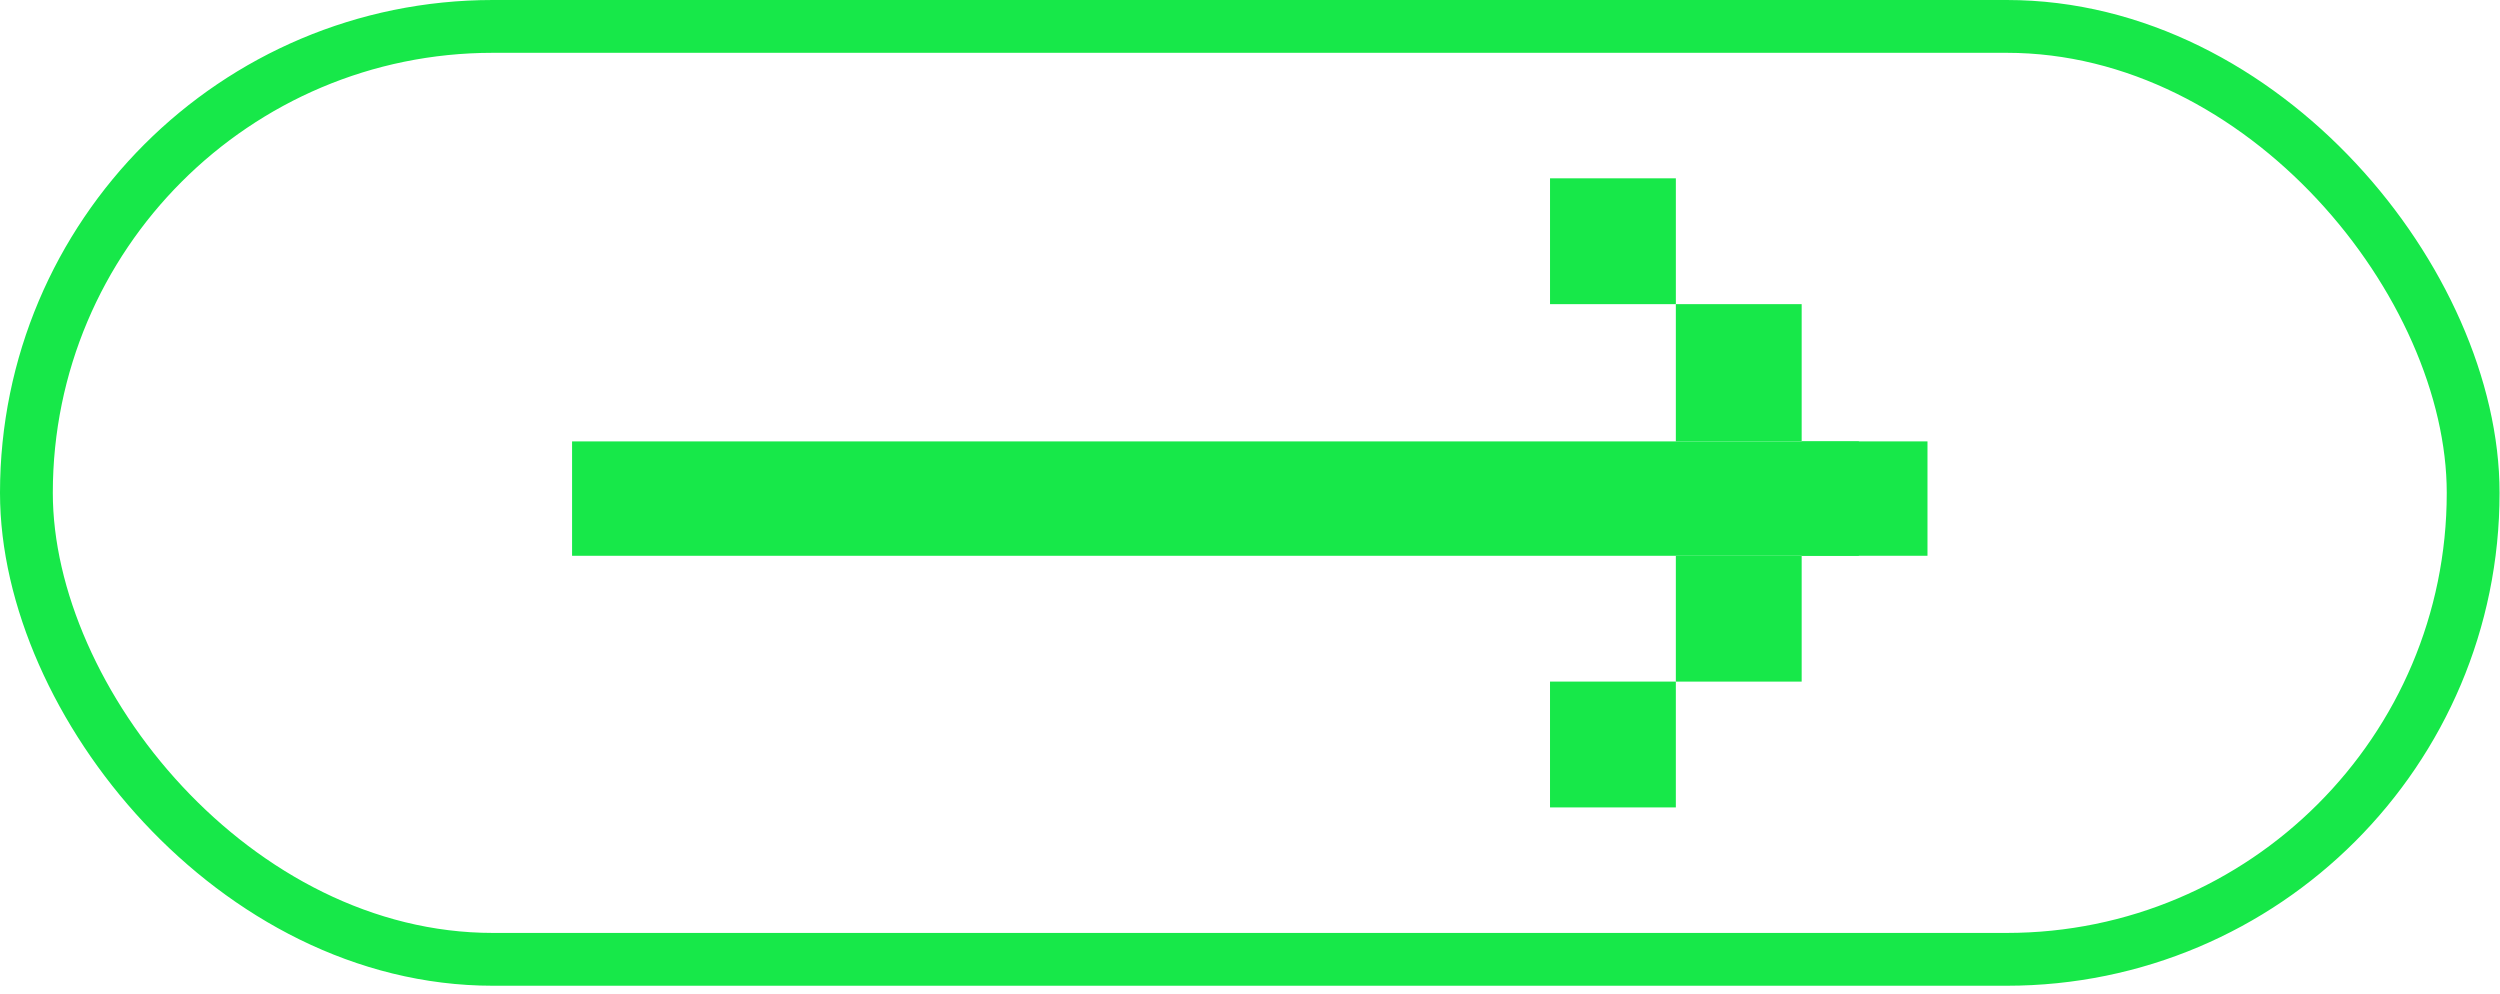
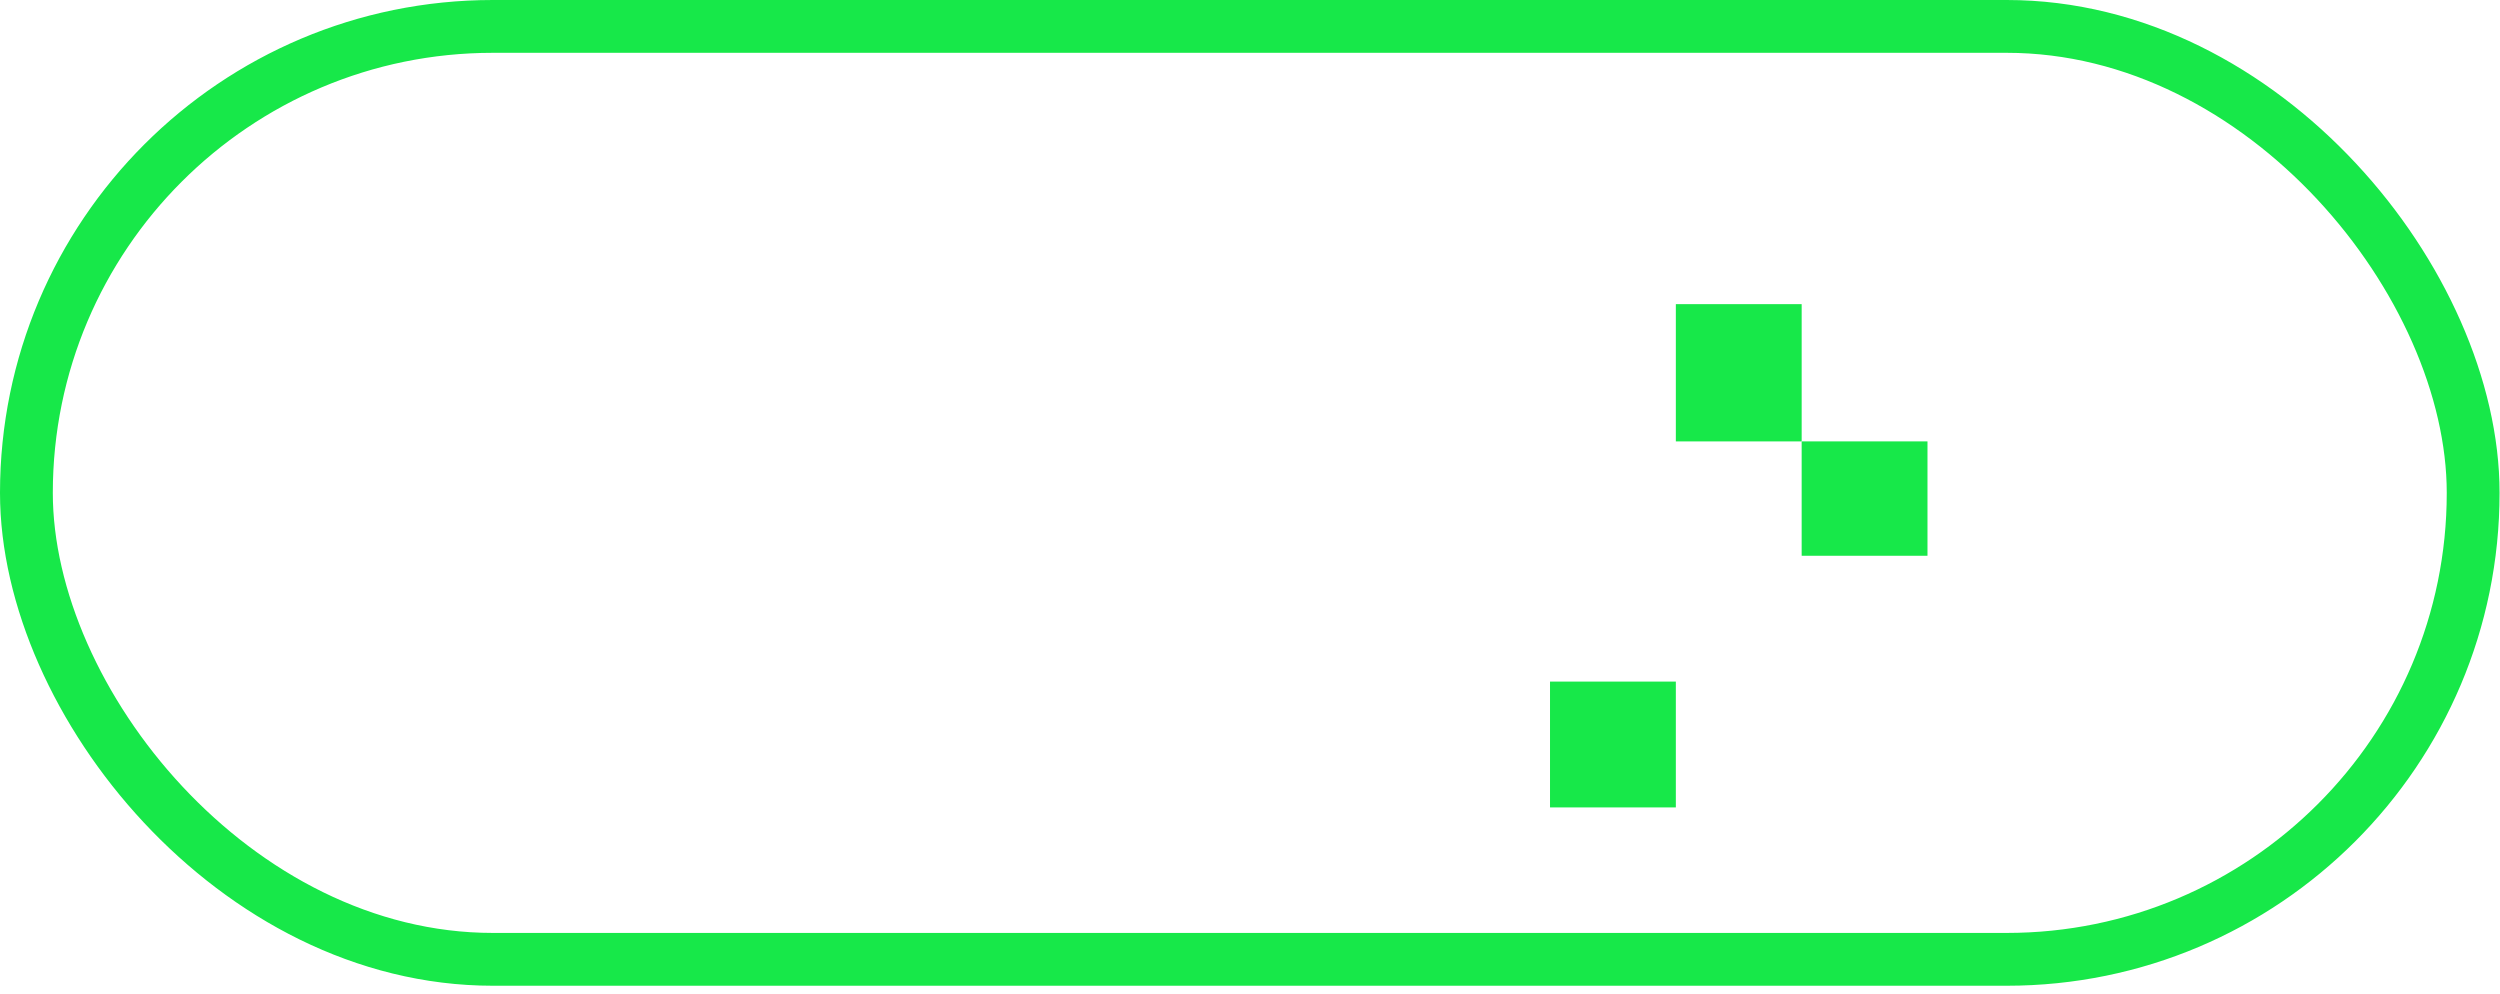
<svg xmlns="http://www.w3.org/2000/svg" width="176" height="70" viewBox="0 0 176 70" fill="none">
  <rect x="1.859" y="1.859" width="172.251" height="65.678" rx="32.839" stroke="#17E849" stroke-width="3.718" />
-   <path d="M40.274 35.101H130.863" stroke="#17E849" stroke-width="8.052" />
-   <rect x="109.122" y="12.554" width="8.858" height="8.858" fill="#17E849" />
  <rect x="117.979" y="21.412" width="8.858" height="9.663" fill="#17E849" />
-   <rect x="117.979" y="39.127" width="8.858" height="8.858" fill="#17E849" />
  <rect x="109.121" y="47.984" width="8.858" height="8.858" fill="#17E849" />
  <rect x="126.837" y="31.074" width="8.858" height="8.052" fill="#17E849" />
</svg>